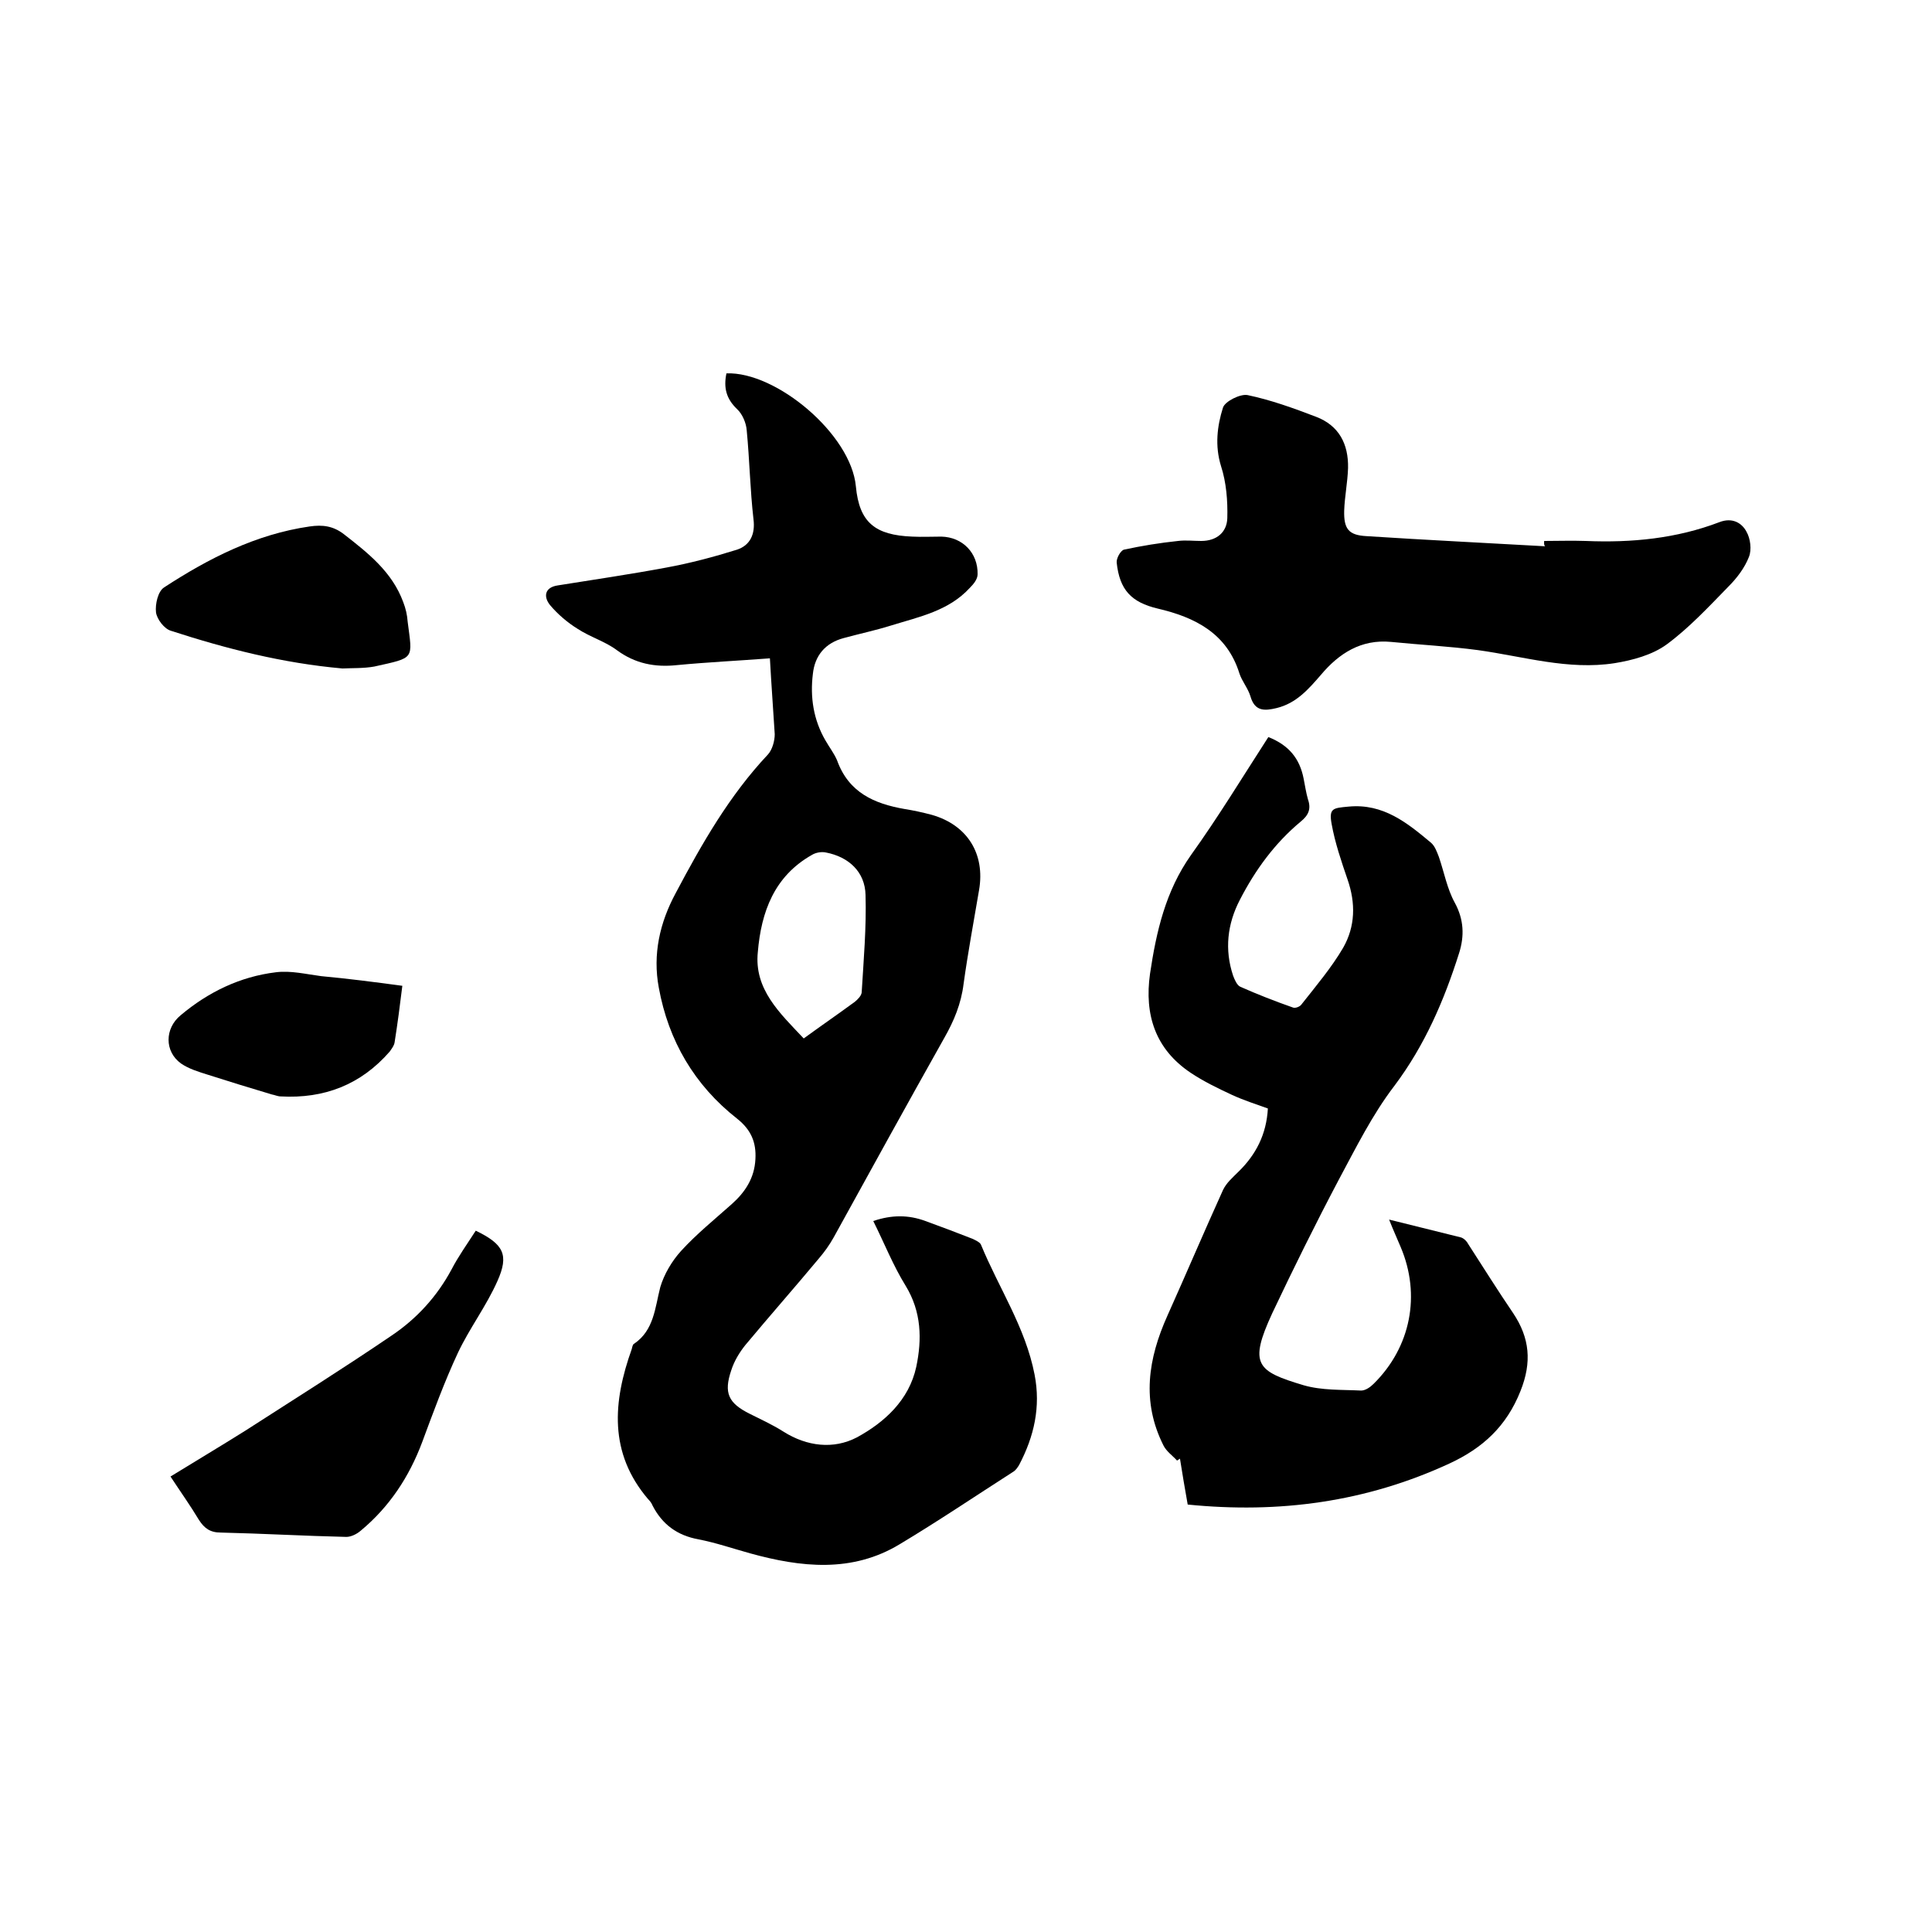
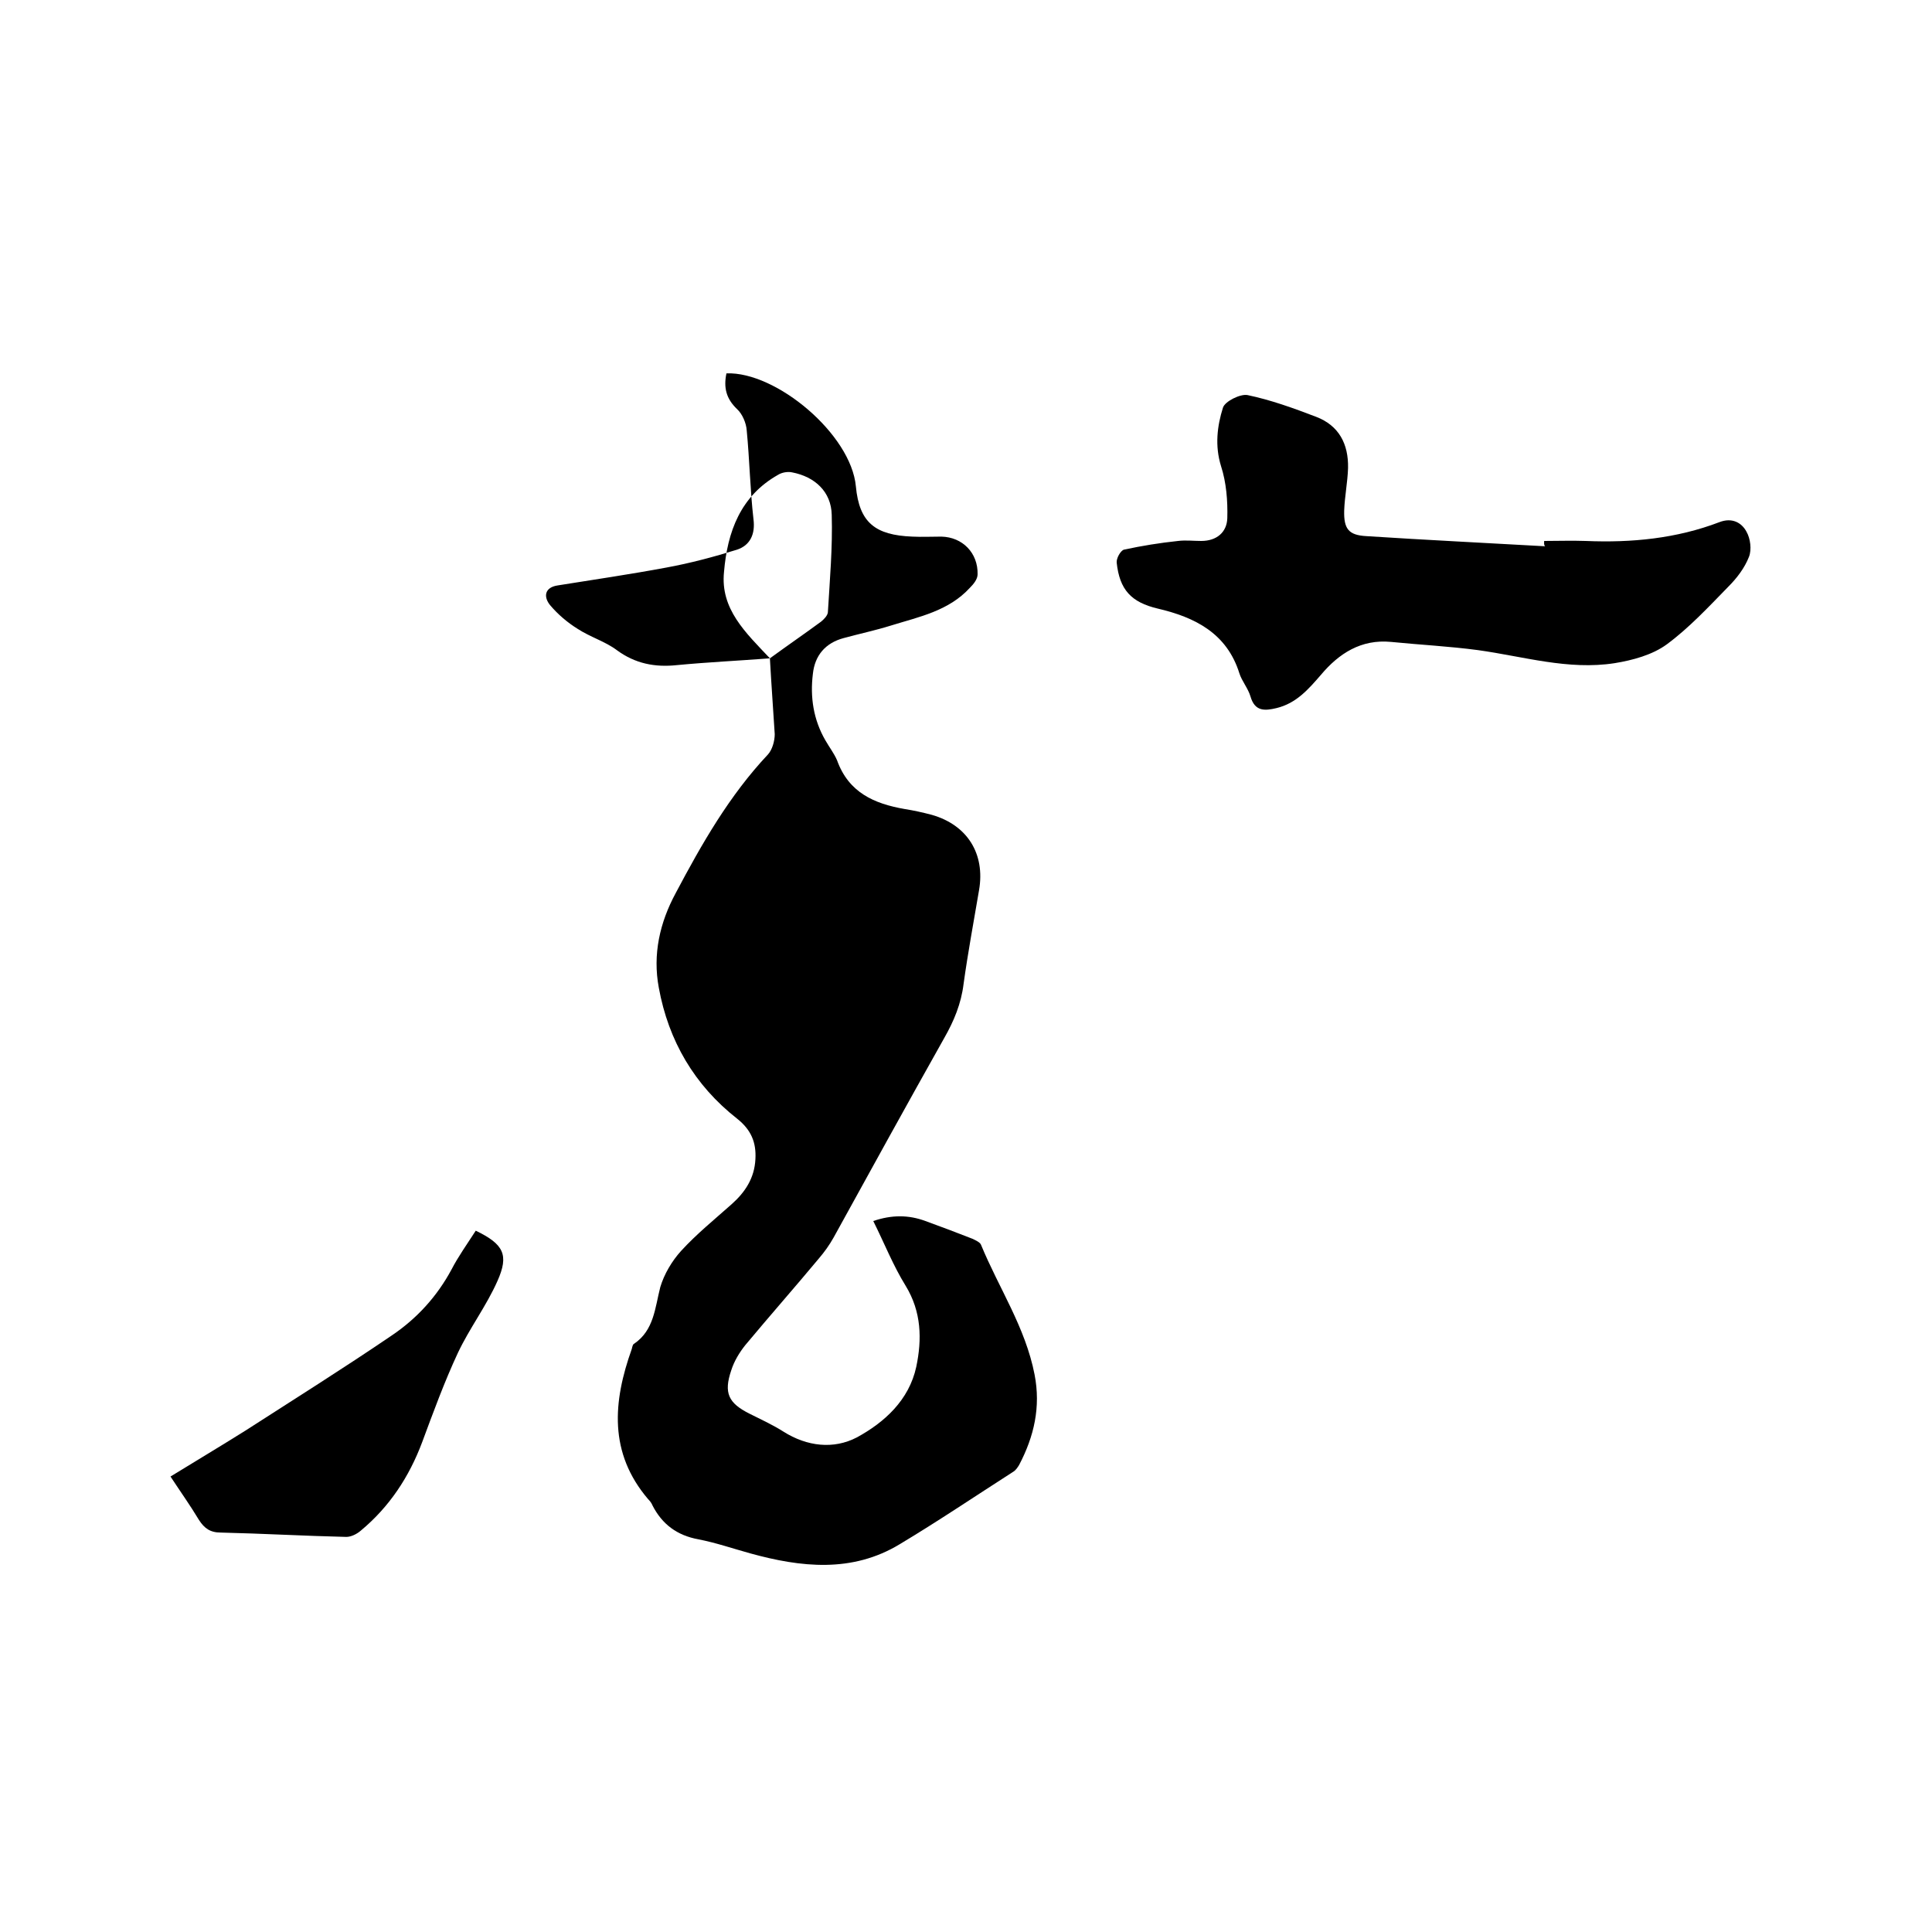
<svg xmlns="http://www.w3.org/2000/svg" enable-background="new 0 0 400 400" viewBox="0 0 400 400">
-   <path d="m159.4 136.3c-6.6.5-12.9.8-19.2 1.4-4.6.5-8.7-.3-12.5-3.1-2.4-1.8-5.5-2.7-8.1-4.4-2.1-1.3-4.1-3-5.7-4.9-1.4-1.7-1.2-3.7 1.6-4.1 7.5-1.2 15-2.3 22.5-3.7 4.9-.9 9.8-2.2 14.6-3.7 2.7-.9 3.8-3.2 3.4-6.3-.7-6.1-.8-12.2-1.4-18.4-.1-1.5-.9-3.4-2-4.4-2.3-2.2-2.8-4.5-2.2-7.4 10.3-.4 25.8 12.6 26.8 23.4.7 7.5 4 10.1 11.7 10.4 2 .1 4 0 6 0 4.4.1 7.6 3.4 7.5 7.8 0 1-.8 2-1.6 2.8-4.4 4.8-10.5 6-16.3 7.8-3.2 1-6.5 1.7-9.8 2.6-3.8 1-6 3.6-6.4 7.4-.6 4.8.1 9.5 2.6 13.8.8 1.4 1.8 2.7 2.4 4.1 2.4 6.7 7.7 9 14 10.1 1.9.3 3.7.7 5.6 1.2 7.4 2.1 11.1 8.1 9.8 15.6-1.1 6.5-2.3 12.9-3.2 19.4-.5 4.1-2 7.7-4 11.2-7.7 13.7-15.3 27.5-22.9 41.3-.9 1.6-1.9 3-3.1 4.4-5 6-10.2 11.9-15.2 17.9-1.2 1.5-2.3 3.3-2.9 5.2-1.6 4.7-.6 6.8 3.8 9 2.4 1.2 4.8 2.3 7 3.7 4.9 3.1 10.4 3.7 15.2 1.2 5.7-3.1 10.8-7.7 12.3-14.6 1.2-5.7 1.1-11.4-2.2-16.8-2.6-4.2-4.4-8.8-6.7-13.4 3.8-1.3 7.3-1.3 10.8 0 3.3 1.2 6.5 2.4 9.8 3.7.6.3 1.5.7 1.7 1.2 3.7 9 9.2 17.1 11.1 26.9 1.3 6.7-.1 12.8-3.2 18.7-.3.5-.7 1.1-1.2 1.4-7.8 5-15.5 10.2-23.5 15-9.9 6-20.5 4.8-31 1.9-3.6-1-7.1-2.2-10.7-2.9-4.4-.8-7.5-3.1-9.5-7-.2-.5-.5-.9-.9-1.3-8.2-9.6-7.3-20.2-3.4-31.1.1-.4.2-1 .5-1.1 4.1-2.8 4.3-7.4 5.4-11.7.8-2.7 2.4-5.4 4.3-7.5 3.2-3.5 6.9-6.5 10.5-9.7 2.8-2.5 4.7-5.4 4.9-9.3.2-3.5-.9-6.1-3.8-8.4-8.8-6.9-14.2-16.1-16.2-27.1-1.3-6.9.2-13.5 3.5-19.6 5.4-10.2 11.1-20.2 19.1-28.7.9-1 1.4-2.8 1.4-4.2-.3-4.9-.7-10.2-1-15.7zm7 78.7c3.7-2.7 7.2-5.1 10.6-7.6.6-.5 1.3-1.2 1.4-1.9.4-6.7 1-13.5.8-20.2-.1-4.8-3.5-7.9-8.2-8.8-.9-.2-2.1 0-2.9.5-7.8 4.4-10.5 11.8-11.2 20.1-.8 7.7 4.5 12.6 9.5 17.9z" />
-   <path d="m262.6 152.6c4.3 1.7 6.5 4.5 7.3 8.6.3 1.5.5 2.9.9 4.3.7 2 .1 3.3-1.5 4.6-5.4 4.5-9.4 10-12.6 16.2-2.6 5-3.2 10.3-1.4 15.7.3.8.8 2 1.5 2.3 3.6 1.6 7.2 3 10.9 4.3.5.2 1.5-.2 1.8-.7 3-3.8 6.2-7.6 8.6-11.7 2.5-4.4 2.6-9.2.9-14.1-1.3-3.8-2.6-7.6-3.3-11.5-.6-3.3.3-3.3 3.5-3.6 7.2-.7 12.2 3.4 17.1 7.5.8.7 1.2 1.9 1.6 2.9 1.1 3.2 1.7 6.6 3.3 9.5 1.9 3.5 2 6.9.9 10.4-3.1 9.8-7.1 19.1-13.4 27.5-4.6 6-8 12.9-11.6 19.6-4.8 9.1-9.3 18.2-13.7 27.5-4.9 10.6-3.2 12 6.5 14.9 3.8 1.1 7.9.9 11.9 1.1.9 0 1.9-.7 2.6-1.4 7.7-7.6 9.8-18.4 5.6-28.3-.7-1.7-1.5-3.4-2.4-5.7 5.3 1.3 10.1 2.5 14.9 3.7.6.2 1.2.8 1.5 1.4 3.1 4.8 6.1 9.6 9.3 14.3 3.4 5.1 3.9 10.1 1.5 16.1-2.9 7.3-7.8 11.8-14.7 15-17.3 8-35.3 10.4-54.2 8.5-.6-3.3-1.1-6.4-1.6-9.5-.2.1-.4.3-.6.4-.9-1-2.2-1.9-2.8-3.1-4.6-9.1-3.2-18 .8-26.9 3.9-8.7 7.6-17.4 11.5-26 .7-1.5 2-2.6 3.2-3.8 3.6-3.5 5.8-7.7 6.1-13.1-2.5-.9-5-1.7-7.4-2.8-3-1.4-5.9-2.8-8.6-4.6-7.3-4.9-9.6-12-8.4-20.5 1.3-8.7 3.2-17.1 8.5-24.6 5.6-7.8 10.7-16.2 16-24.4z" />
+   <path d="m159.4 136.3c-6.6.5-12.9.8-19.2 1.4-4.6.5-8.7-.3-12.5-3.1-2.4-1.8-5.5-2.7-8.1-4.4-2.1-1.3-4.1-3-5.7-4.9-1.4-1.7-1.2-3.7 1.6-4.1 7.5-1.2 15-2.3 22.5-3.7 4.9-.9 9.8-2.2 14.6-3.7 2.7-.9 3.8-3.2 3.4-6.3-.7-6.1-.8-12.2-1.4-18.4-.1-1.5-.9-3.4-2-4.4-2.3-2.2-2.8-4.5-2.2-7.4 10.3-.4 25.8 12.6 26.8 23.4.7 7.5 4 10.1 11.7 10.4 2 .1 4 0 6 0 4.4.1 7.6 3.4 7.5 7.8 0 1-.8 2-1.6 2.8-4.4 4.8-10.5 6-16.3 7.8-3.2 1-6.5 1.7-9.8 2.6-3.8 1-6 3.6-6.4 7.4-.6 4.8.1 9.5 2.6 13.8.8 1.4 1.8 2.7 2.4 4.1 2.4 6.7 7.7 9 14 10.1 1.9.3 3.7.7 5.6 1.2 7.4 2.1 11.1 8.1 9.8 15.6-1.1 6.5-2.3 12.9-3.2 19.4-.5 4.1-2 7.7-4 11.2-7.7 13.7-15.3 27.5-22.9 41.3-.9 1.6-1.9 3-3.1 4.4-5 6-10.2 11.9-15.2 17.9-1.2 1.5-2.3 3.3-2.9 5.2-1.6 4.7-.6 6.8 3.8 9 2.4 1.2 4.8 2.3 7 3.7 4.9 3.1 10.4 3.7 15.2 1.2 5.7-3.1 10.8-7.7 12.3-14.6 1.2-5.7 1.1-11.4-2.2-16.8-2.6-4.2-4.4-8.8-6.7-13.4 3.8-1.3 7.3-1.3 10.8 0 3.3 1.2 6.5 2.4 9.8 3.7.6.3 1.5.7 1.7 1.2 3.7 9 9.2 17.1 11.1 26.9 1.3 6.7-.1 12.8-3.2 18.7-.3.5-.7 1.1-1.2 1.4-7.8 5-15.5 10.2-23.5 15-9.9 6-20.5 4.8-31 1.9-3.6-1-7.1-2.2-10.7-2.9-4.4-.8-7.5-3.1-9.5-7-.2-.5-.5-.9-.9-1.3-8.2-9.6-7.3-20.2-3.4-31.1.1-.4.2-1 .5-1.1 4.1-2.8 4.3-7.4 5.4-11.7.8-2.7 2.4-5.4 4.3-7.5 3.2-3.5 6.9-6.5 10.5-9.7 2.8-2.5 4.7-5.4 4.9-9.3.2-3.5-.9-6.1-3.8-8.4-8.8-6.9-14.2-16.1-16.2-27.1-1.3-6.9.2-13.5 3.5-19.6 5.4-10.2 11.1-20.2 19.1-28.7.9-1 1.4-2.8 1.4-4.2-.3-4.9-.7-10.2-1-15.7zc3.7-2.7 7.2-5.1 10.6-7.6.6-.5 1.3-1.2 1.4-1.9.4-6.7 1-13.5.8-20.2-.1-4.8-3.5-7.9-8.2-8.8-.9-.2-2.1 0-2.9.5-7.8 4.4-10.5 11.8-11.2 20.1-.8 7.7 4.5 12.6 9.5 17.9z" />
  <path d="m319.7 112c2.9 0 5.7-.1 8.6 0 9.5.4 18.8-.5 27.7-3.9 2.6-1 4.6.1 5.6 2 .8 1.4 1.1 3.7.5 5.2-.9 2.3-2.5 4.4-4.3 6.2-4.1 4.2-8.1 8.5-12.7 11.9-3 2.2-7.1 3.3-10.8 3.9-9.6 1.5-18.9-1.4-28.3-2.7-6-.8-12-1.1-18-1.7-6.2-.6-10.8 2.4-14.5 6.8-2.6 3-5.1 5.9-9.2 6.9-2.5.6-4.5.7-5.4-2.4-.5-1.7-1.8-3.2-2.3-4.8-2.6-8.3-9.2-11.6-16.9-13.4-5.5-1.3-7.9-3.9-8.5-9.5-.1-.9.8-2.5 1.5-2.7 3.7-.8 7.4-1.4 11.2-1.8 1.6-.2 3.2 0 4.8 0 3.2 0 5.3-1.8 5.4-4.7.1-3.6-.2-7.4-1.3-10.8-1.3-4.2-.8-8.3.4-12.1.4-1.3 3.6-2.9 5.1-2.6 4.8 1 9.5 2.7 14.2 4.5s6.7 5.6 6.6 10.6c-.1 3-.7 5.9-.8 8.8-.1 3.8.9 5.1 4.6 5.3 12.3.8 24.7 1.4 37 2.1-.3-.3-.2-.7-.2-1.1z" />
  <path d="m98.5 254.8c5.8 2.8 6.9 5 4.5 10.4-2.3 5.2-5.8 9.8-8.2 14.9-2.8 6-5.1 12.3-7.4 18.5-2.7 7.2-6.8 13.4-12.7 18.3-.8.7-2 1.3-3 1.3-8.7-.2-17.3-.7-26-.9-2.2 0-3.4-.9-4.5-2.6-1.8-3-3.8-5.8-5.9-9 5.2-3.2 10.4-6.3 15.5-9.5 10.1-6.5 20.3-12.9 30.3-19.7 5.2-3.5 9.4-8.1 12.4-13.7 1.4-2.7 3.2-5.2 5-8z" />
-   <path d="m70.9 138.4c-12.4-1.1-24.1-4.1-35.5-7.8-1.4-.4-2.9-2.4-3.1-3.8-.2-1.7.4-4.4 1.7-5.2 9.2-6 19-11 30.1-12.6 2.7-.4 4.9-.1 7.1 1.6 5 3.9 10 7.8 12.3 14.1.5 1.3.8 2.6.9 4 1 7.9 1.6 7.4-6.9 9.3-2.2.4-4.6.3-6.6.4z" />
-   <path d="m83.3 204.1c-.5 4.1-1 7.9-1.6 11.7-.1.7-.6 1.3-1 1.9-6 6.9-13.6 9.8-22.6 9.3-.6 0-1.2-.3-1.8-.4-4.4-1.3-8.9-2.7-13.3-4.1-1.9-.6-3.9-1.2-5.5-2.3-3.5-2.5-3.4-7.3-.1-10 5.7-4.8 12.3-8 19.7-8.9 3.1-.4 6.3.4 9.4.8 5.4.5 10.9 1.2 16.8 2z" />
</svg>